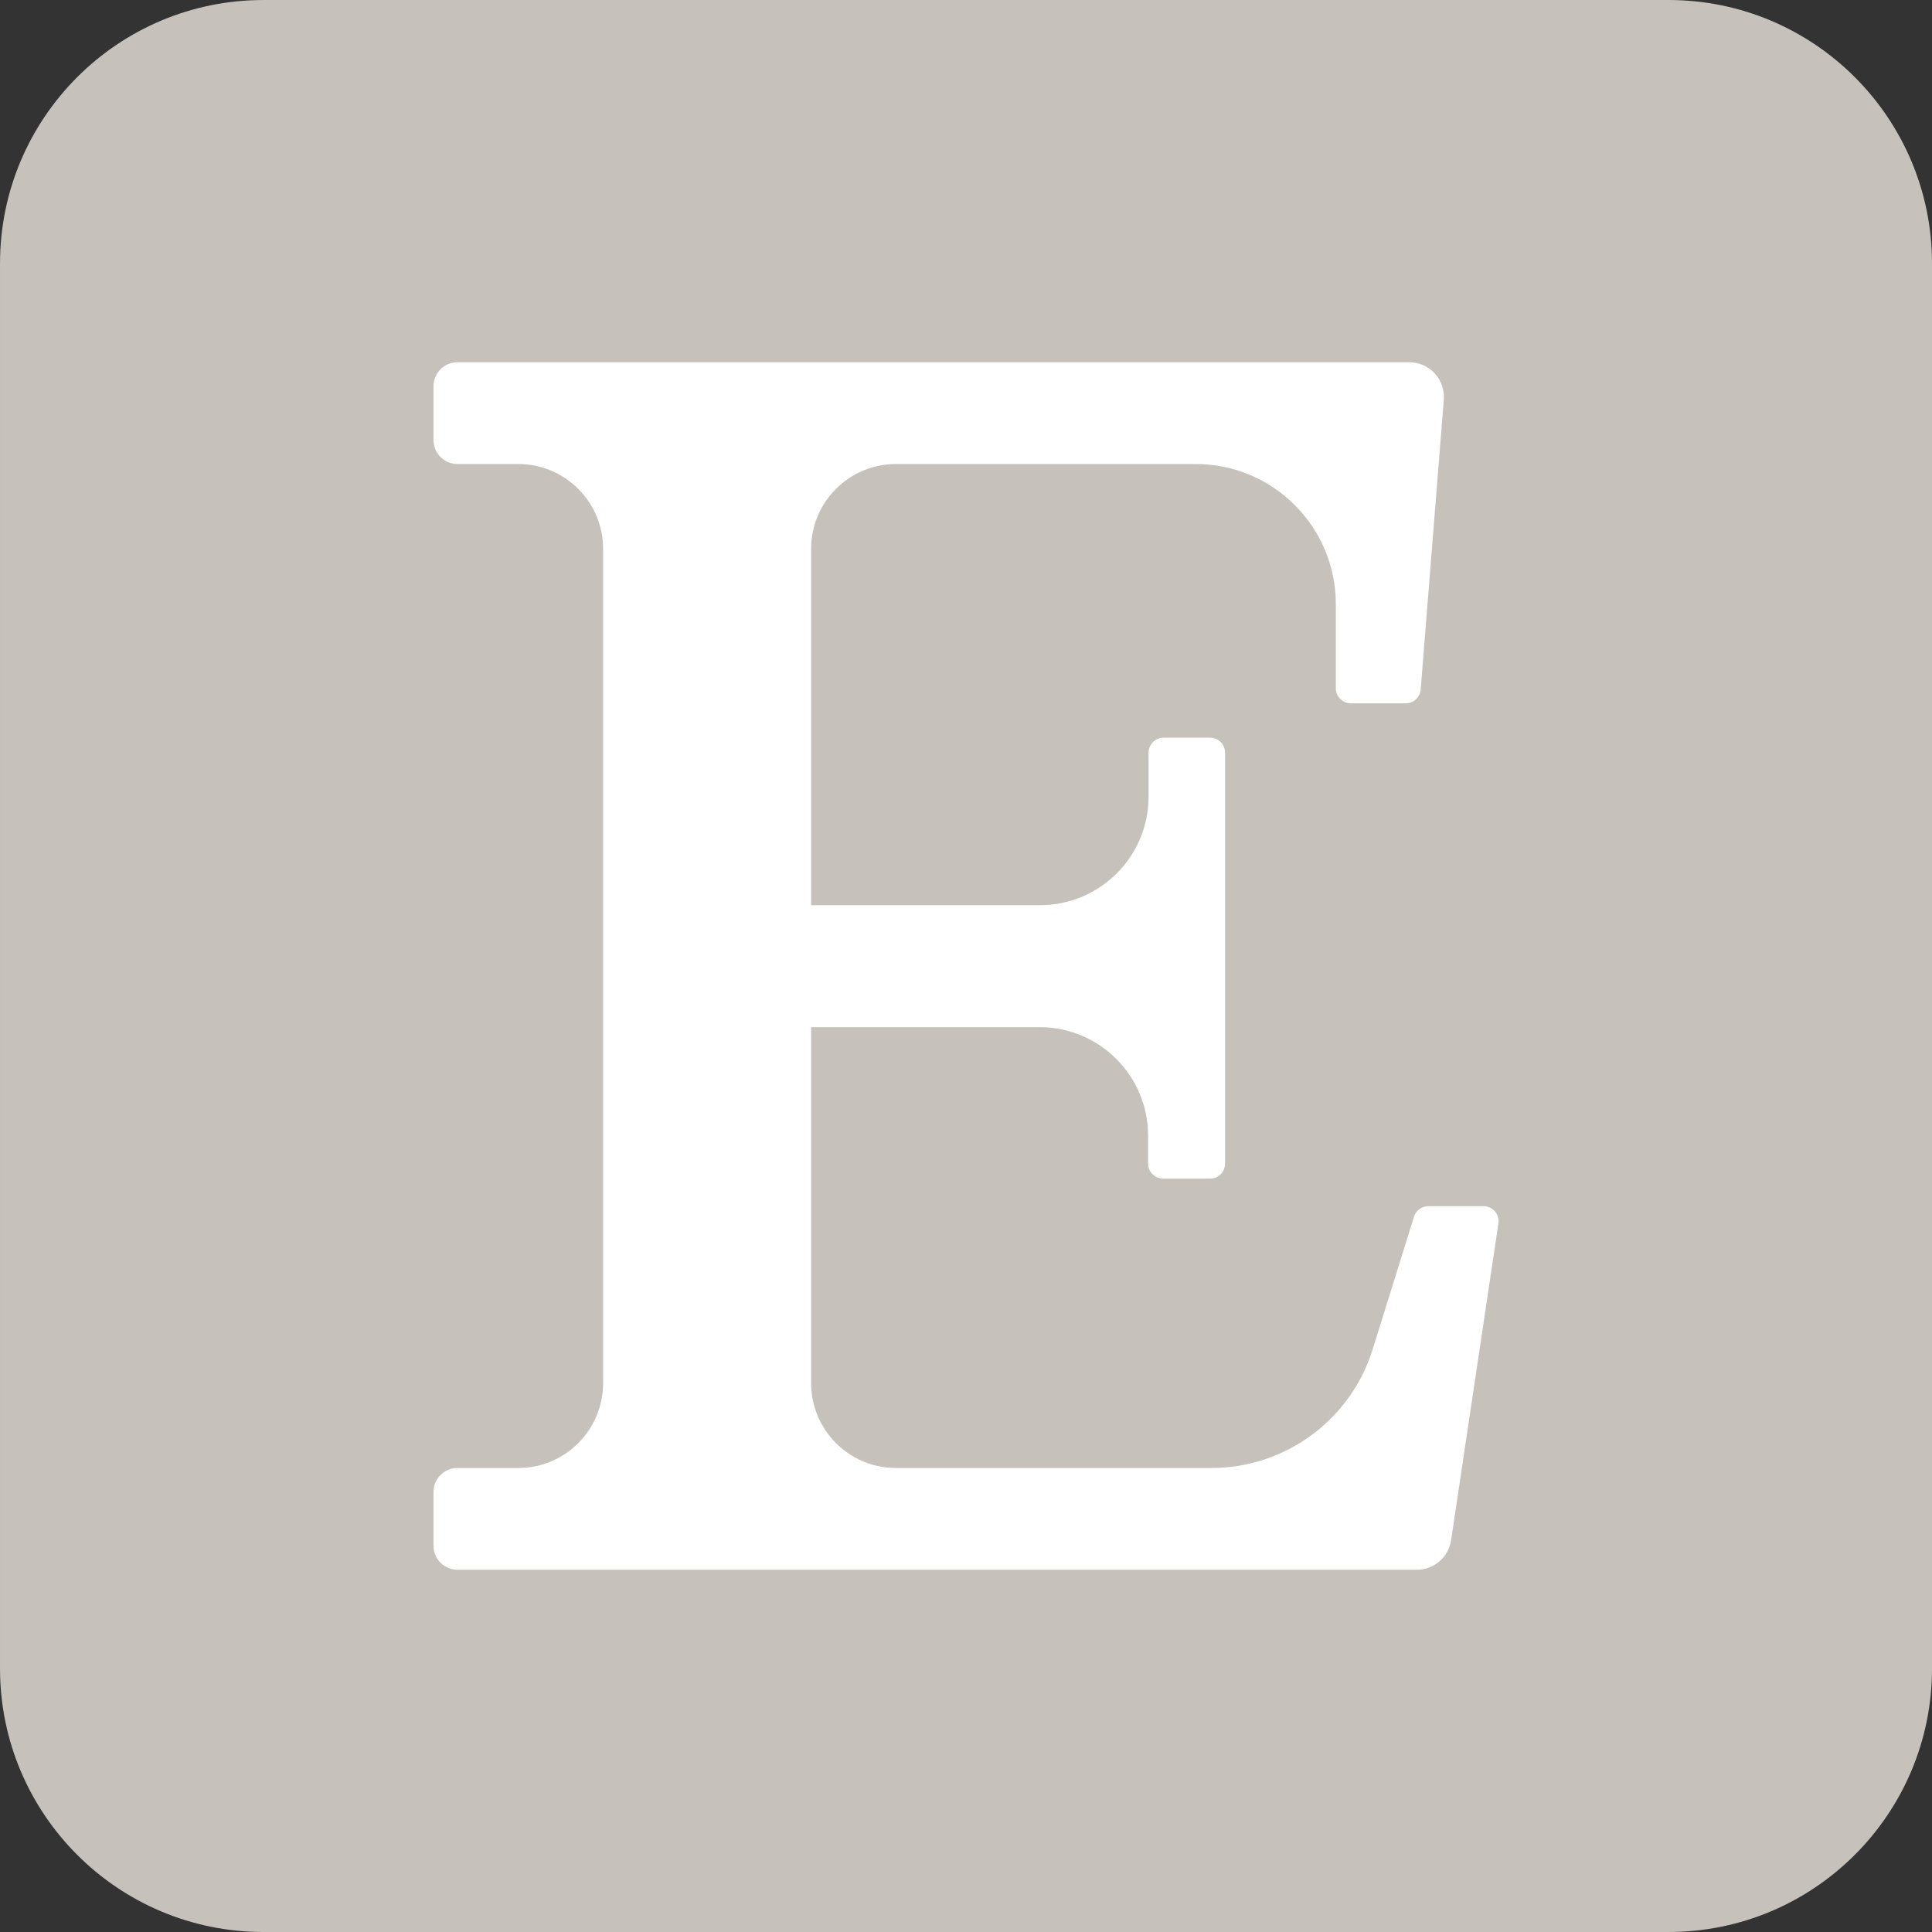
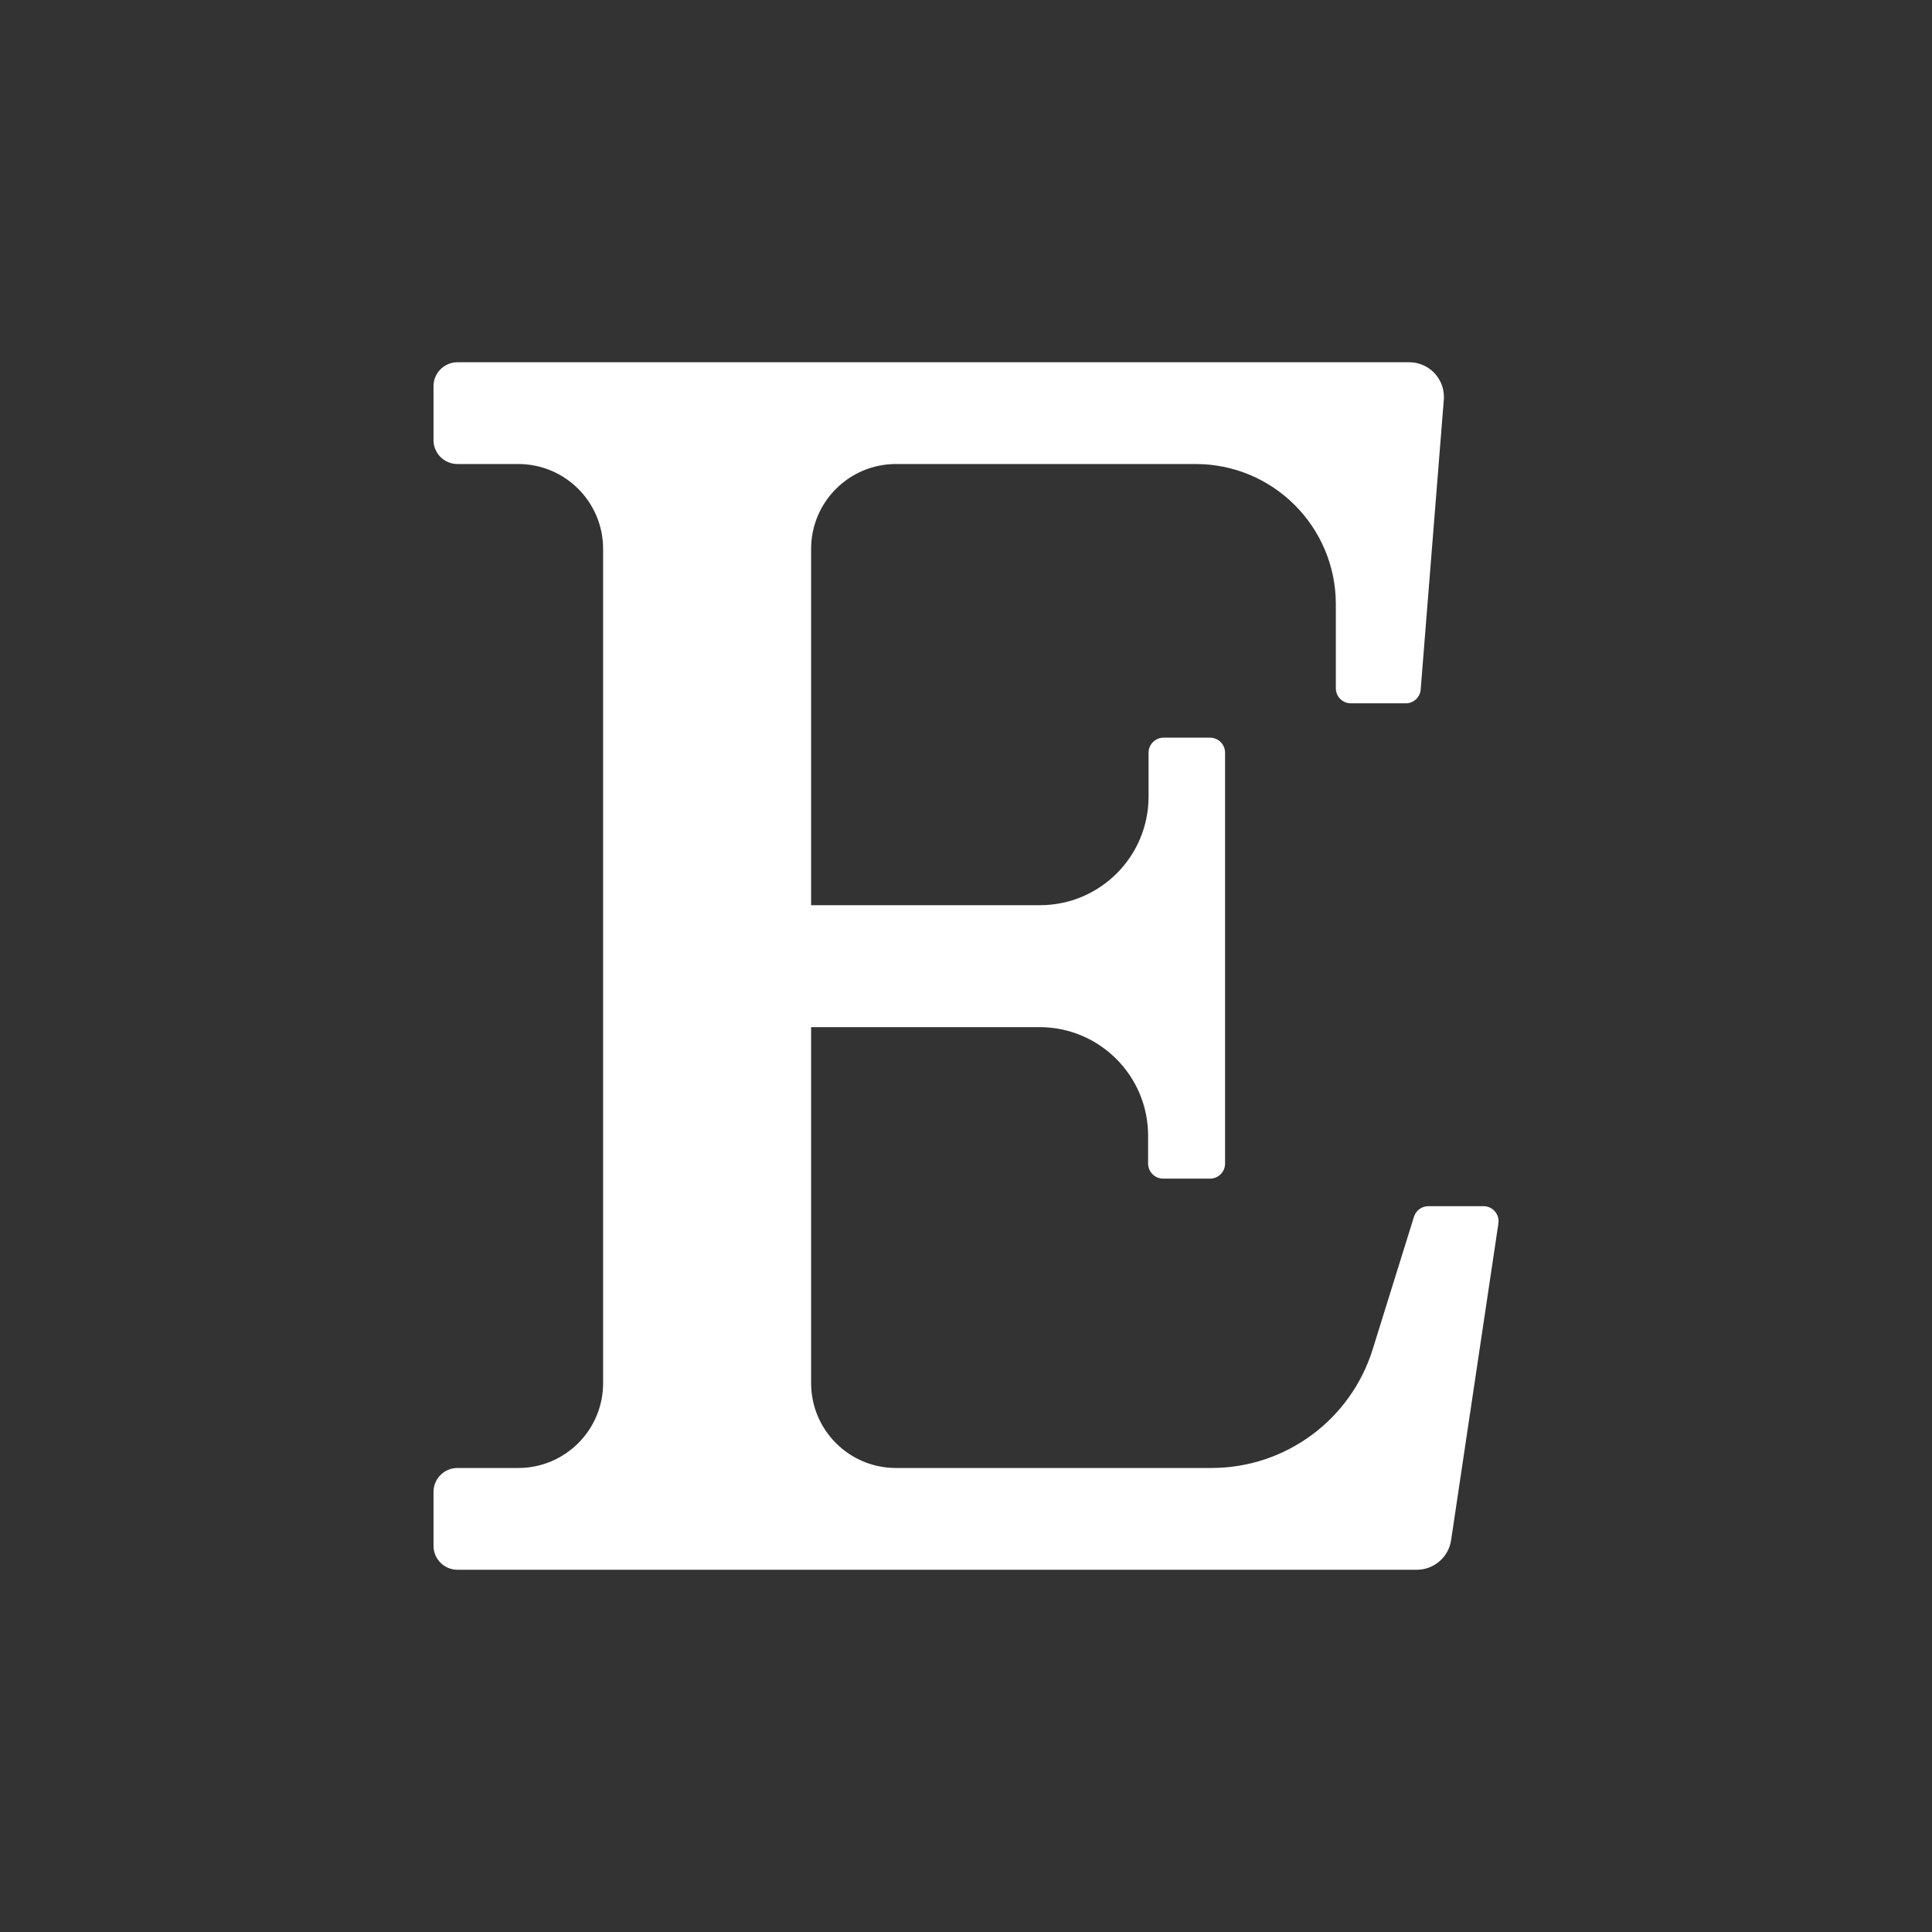
<svg xmlns="http://www.w3.org/2000/svg" clip-rule="evenodd" fill="#000000" fill-rule="evenodd" height="4208.9" image-rendering="optimizeQuality" preserveAspectRatio="xMidYMid meet" shape-rendering="geometricPrecision" text-rendering="geometricPrecision" version="1" viewBox="12.2 12.2 4208.9 4208.9" width="4208.9" zoomAndPan="magnify">
  <rect x="12.2" y="12.2" width="4208.9" height="4208.9" fill="#333333" stroke="none" />
  <g>
    <g>
      <g data-name="Layer 2">
        <g fill-rule="nonzero">
          <g id="change1_1">
-             <path d="M586.16 12.22l3061 0c316.92,0 573.94,257.02 573.94,573.94l0 3061c0,316.92 -257.02,573.93 -573.94,573.93l-3061 0.01c-316.92,-0.01 -573.93,-257.02 -573.93,-573.94l-0.01 -3061c0.01,-316.92 257.02,-573.94 573.94,-573.94z" fill="#c6c2bb" />
-           </g>
+             </g>
          <g id="change2_1">
            <path d="M3092.59 2662.86l-89.91 288.64c-47.77,153.85 -190.16,258.74 -351.27,258.74 0,0 -0.04,0 -0.04,0l-687.28 0.01c-102.07,0 -184.85,-82.78 -184.85,-184.86l0 -775.54 497.65 0.01c130.59,-0.01 236.5,105.91 236.5,236.51l0 60.74c0,18.09 14.67,32.76 32.77,32.76l102.11 0.01c18.09,-0.01 32.76,-14.68 32.76,-32.77l0 -895.11c0,-18.08 -14.67,-32.75 -32.76,-32.75l-101.16 0c-18.09,0 -32.76,14.67 -32.76,32.76l0 95.66c0,130.6 -105.91,236.51 -236.51,236.51l-498.61 0 0 -776.26c0.01,-102.07 82.79,-184.85 184.86,-184.85l652.85 0c0,0 0,0 0,0 168.26,0 304.86,136.16 305.38,304.42l0 184.13c0,18.11 14.67,32.78 32.77,32.78l119.57 0c0.03,0 0.06,0 0.08,0 17.04,0 31.19,-13.15 32.44,-30.13l50.46 -632.29c0.11,-1.67 0.16,-3.36 0.16,-5.02 0,-41.73 -33.84,-75.57 -75.57,-75.57 -0.05,0 -0.11,0 -0.16,0l-2073.35 0c-28.78,0 -52.13,23.34 -52.13,52.13l0 117.42c0,28.78 23.35,52.13 52.13,52.13l132.48 0c102.09,0 184.87,82.78 184.87,184.86l0 1817.47c0,102.07 -82.78,184.85 -184.86,184.85l-132.49 0c-28.78,0 -52.13,23.34 -52.13,52.13l0 117.42c0,28.78 23.35,52.13 52.13,52.13l2089.85 0c0.04,0 0.09,0 0.12,0 37.39,0 69.18,-27.36 74.73,-64.33l103.07 -690.16c0.23,-1.58 0.35,-3.18 0.35,-4.79 0,-18.09 -14.67,-32.76 -32.76,-32.76 -0.04,0 -0.08,0 -0.11,0l-119.57 0.01c-0.18,-0.01 -0.37,-0.01 -0.55,-0.01 -14.31,0 -26.98,9.3 -31.26,22.96l0 0.01z" fill="#ffffff" />
          </g>
        </g>
      </g>
    </g>
  </g>
</svg>